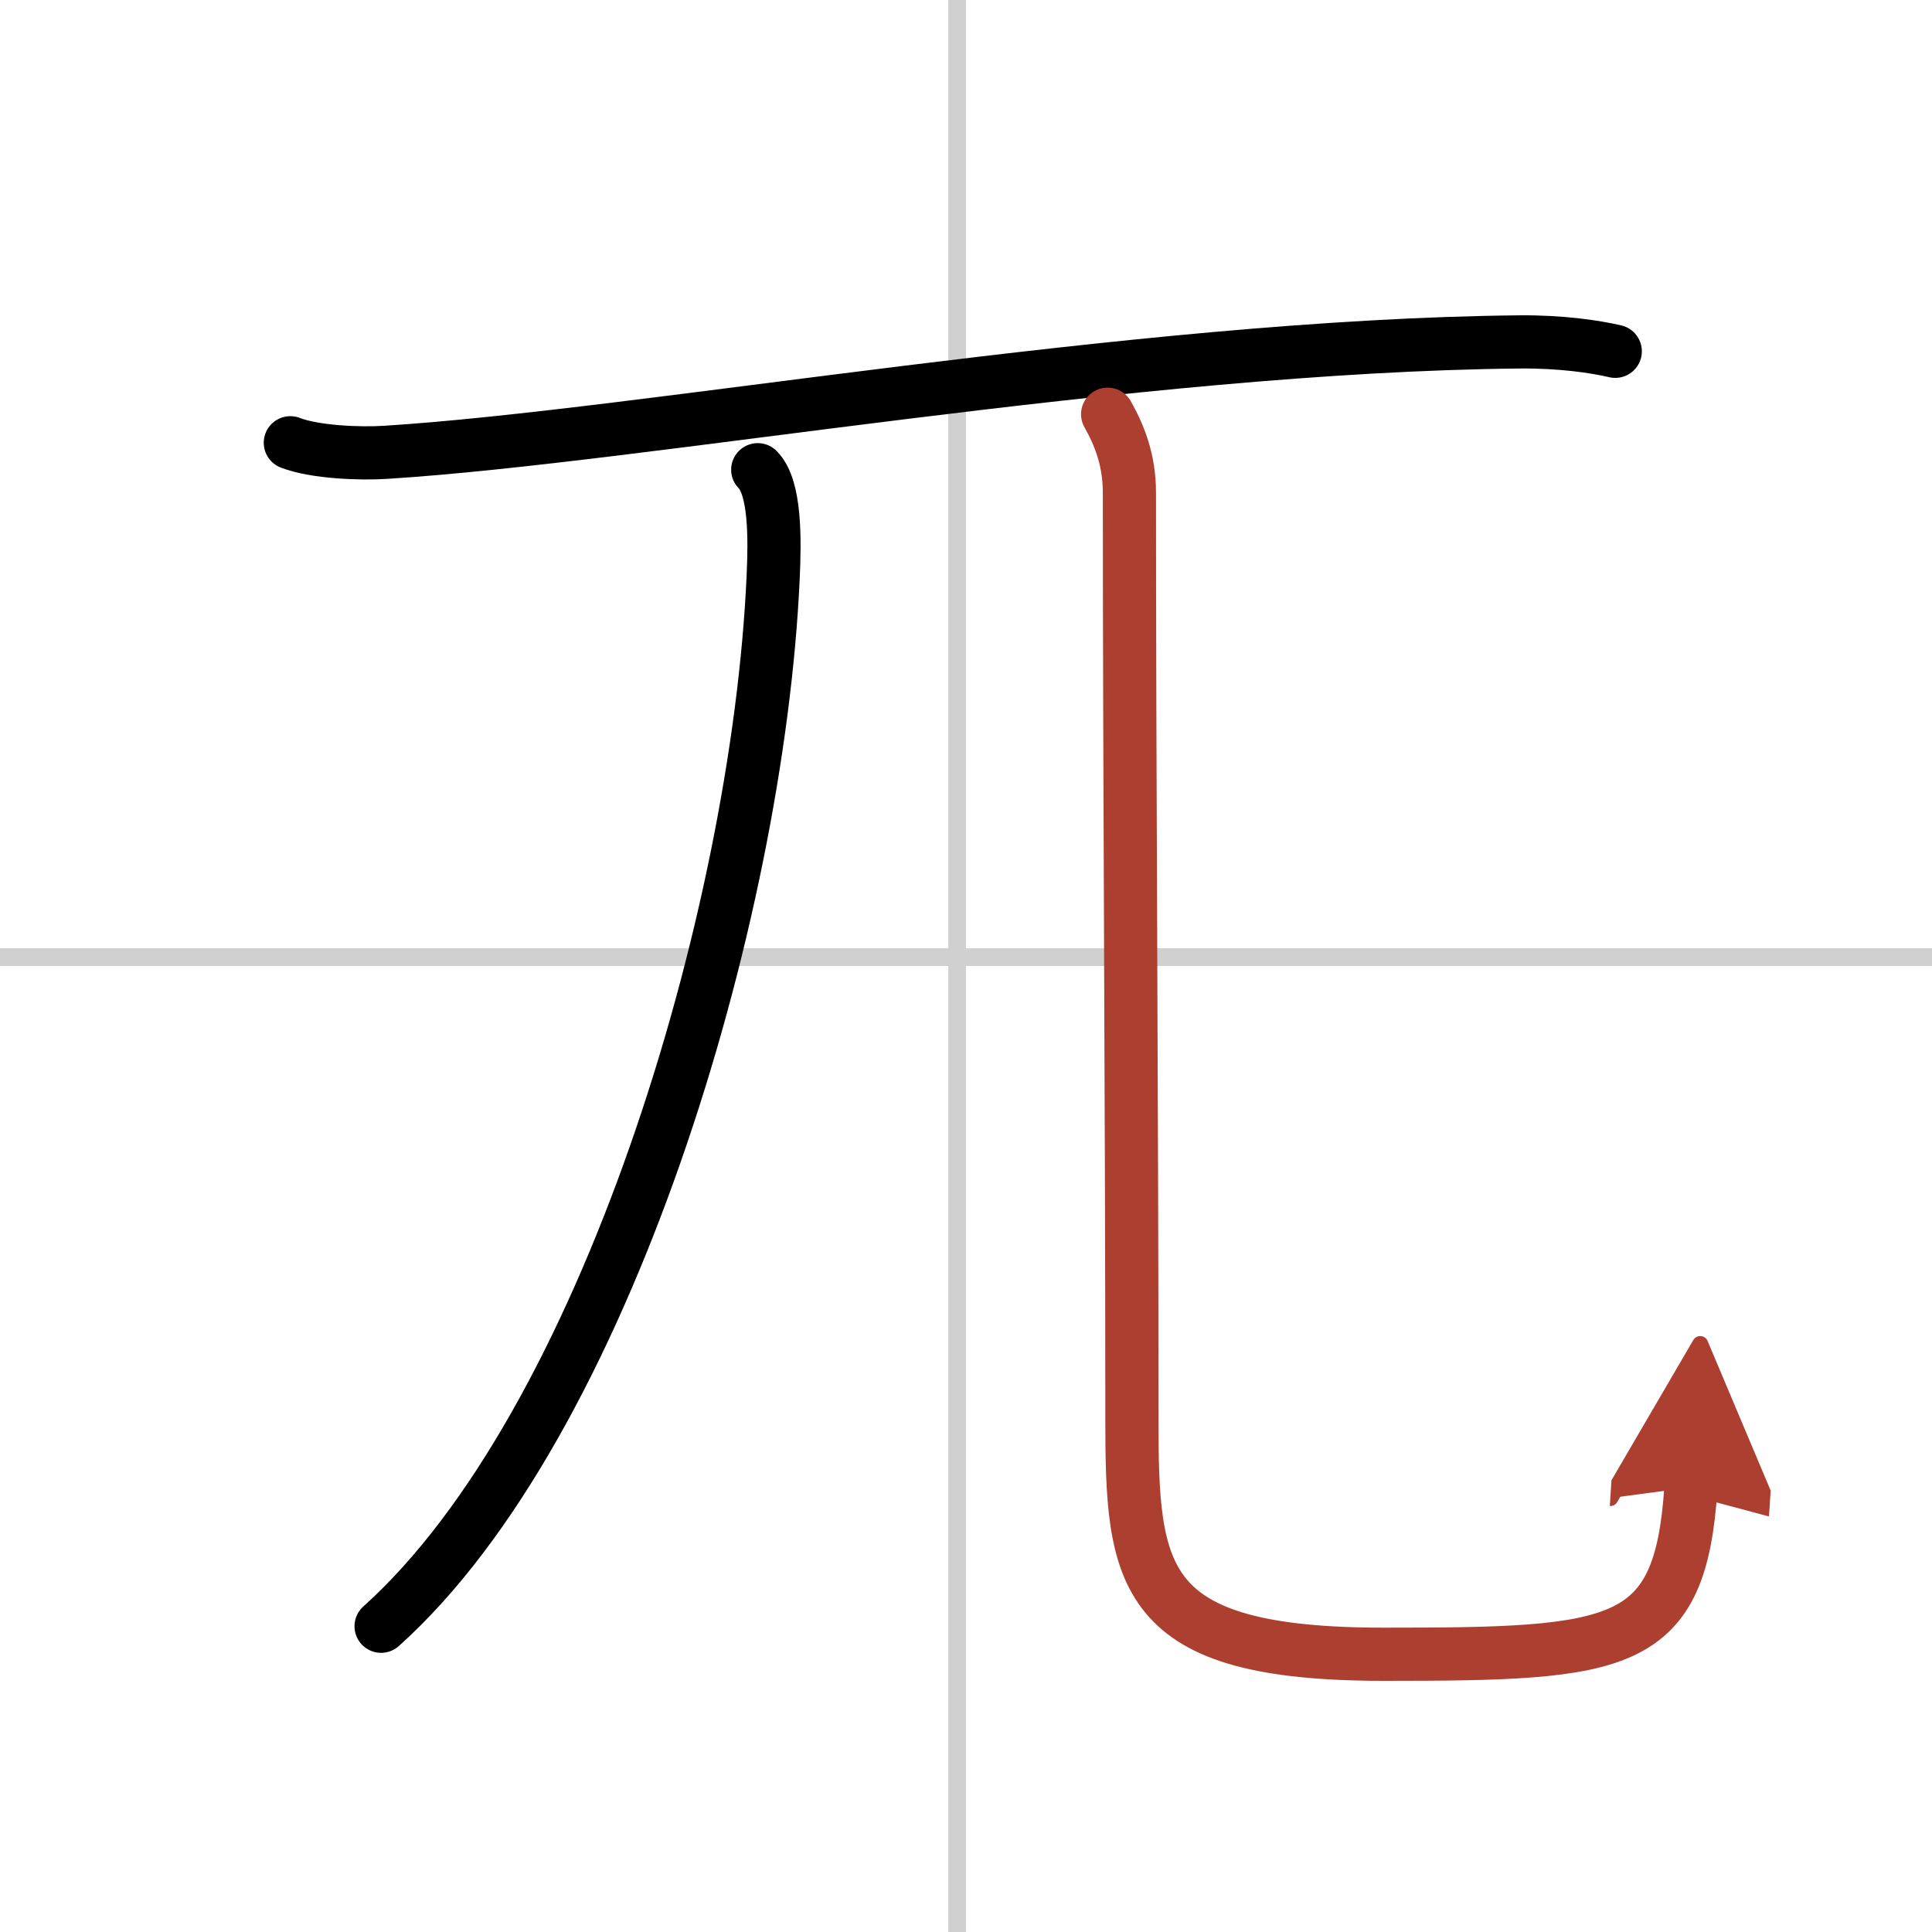
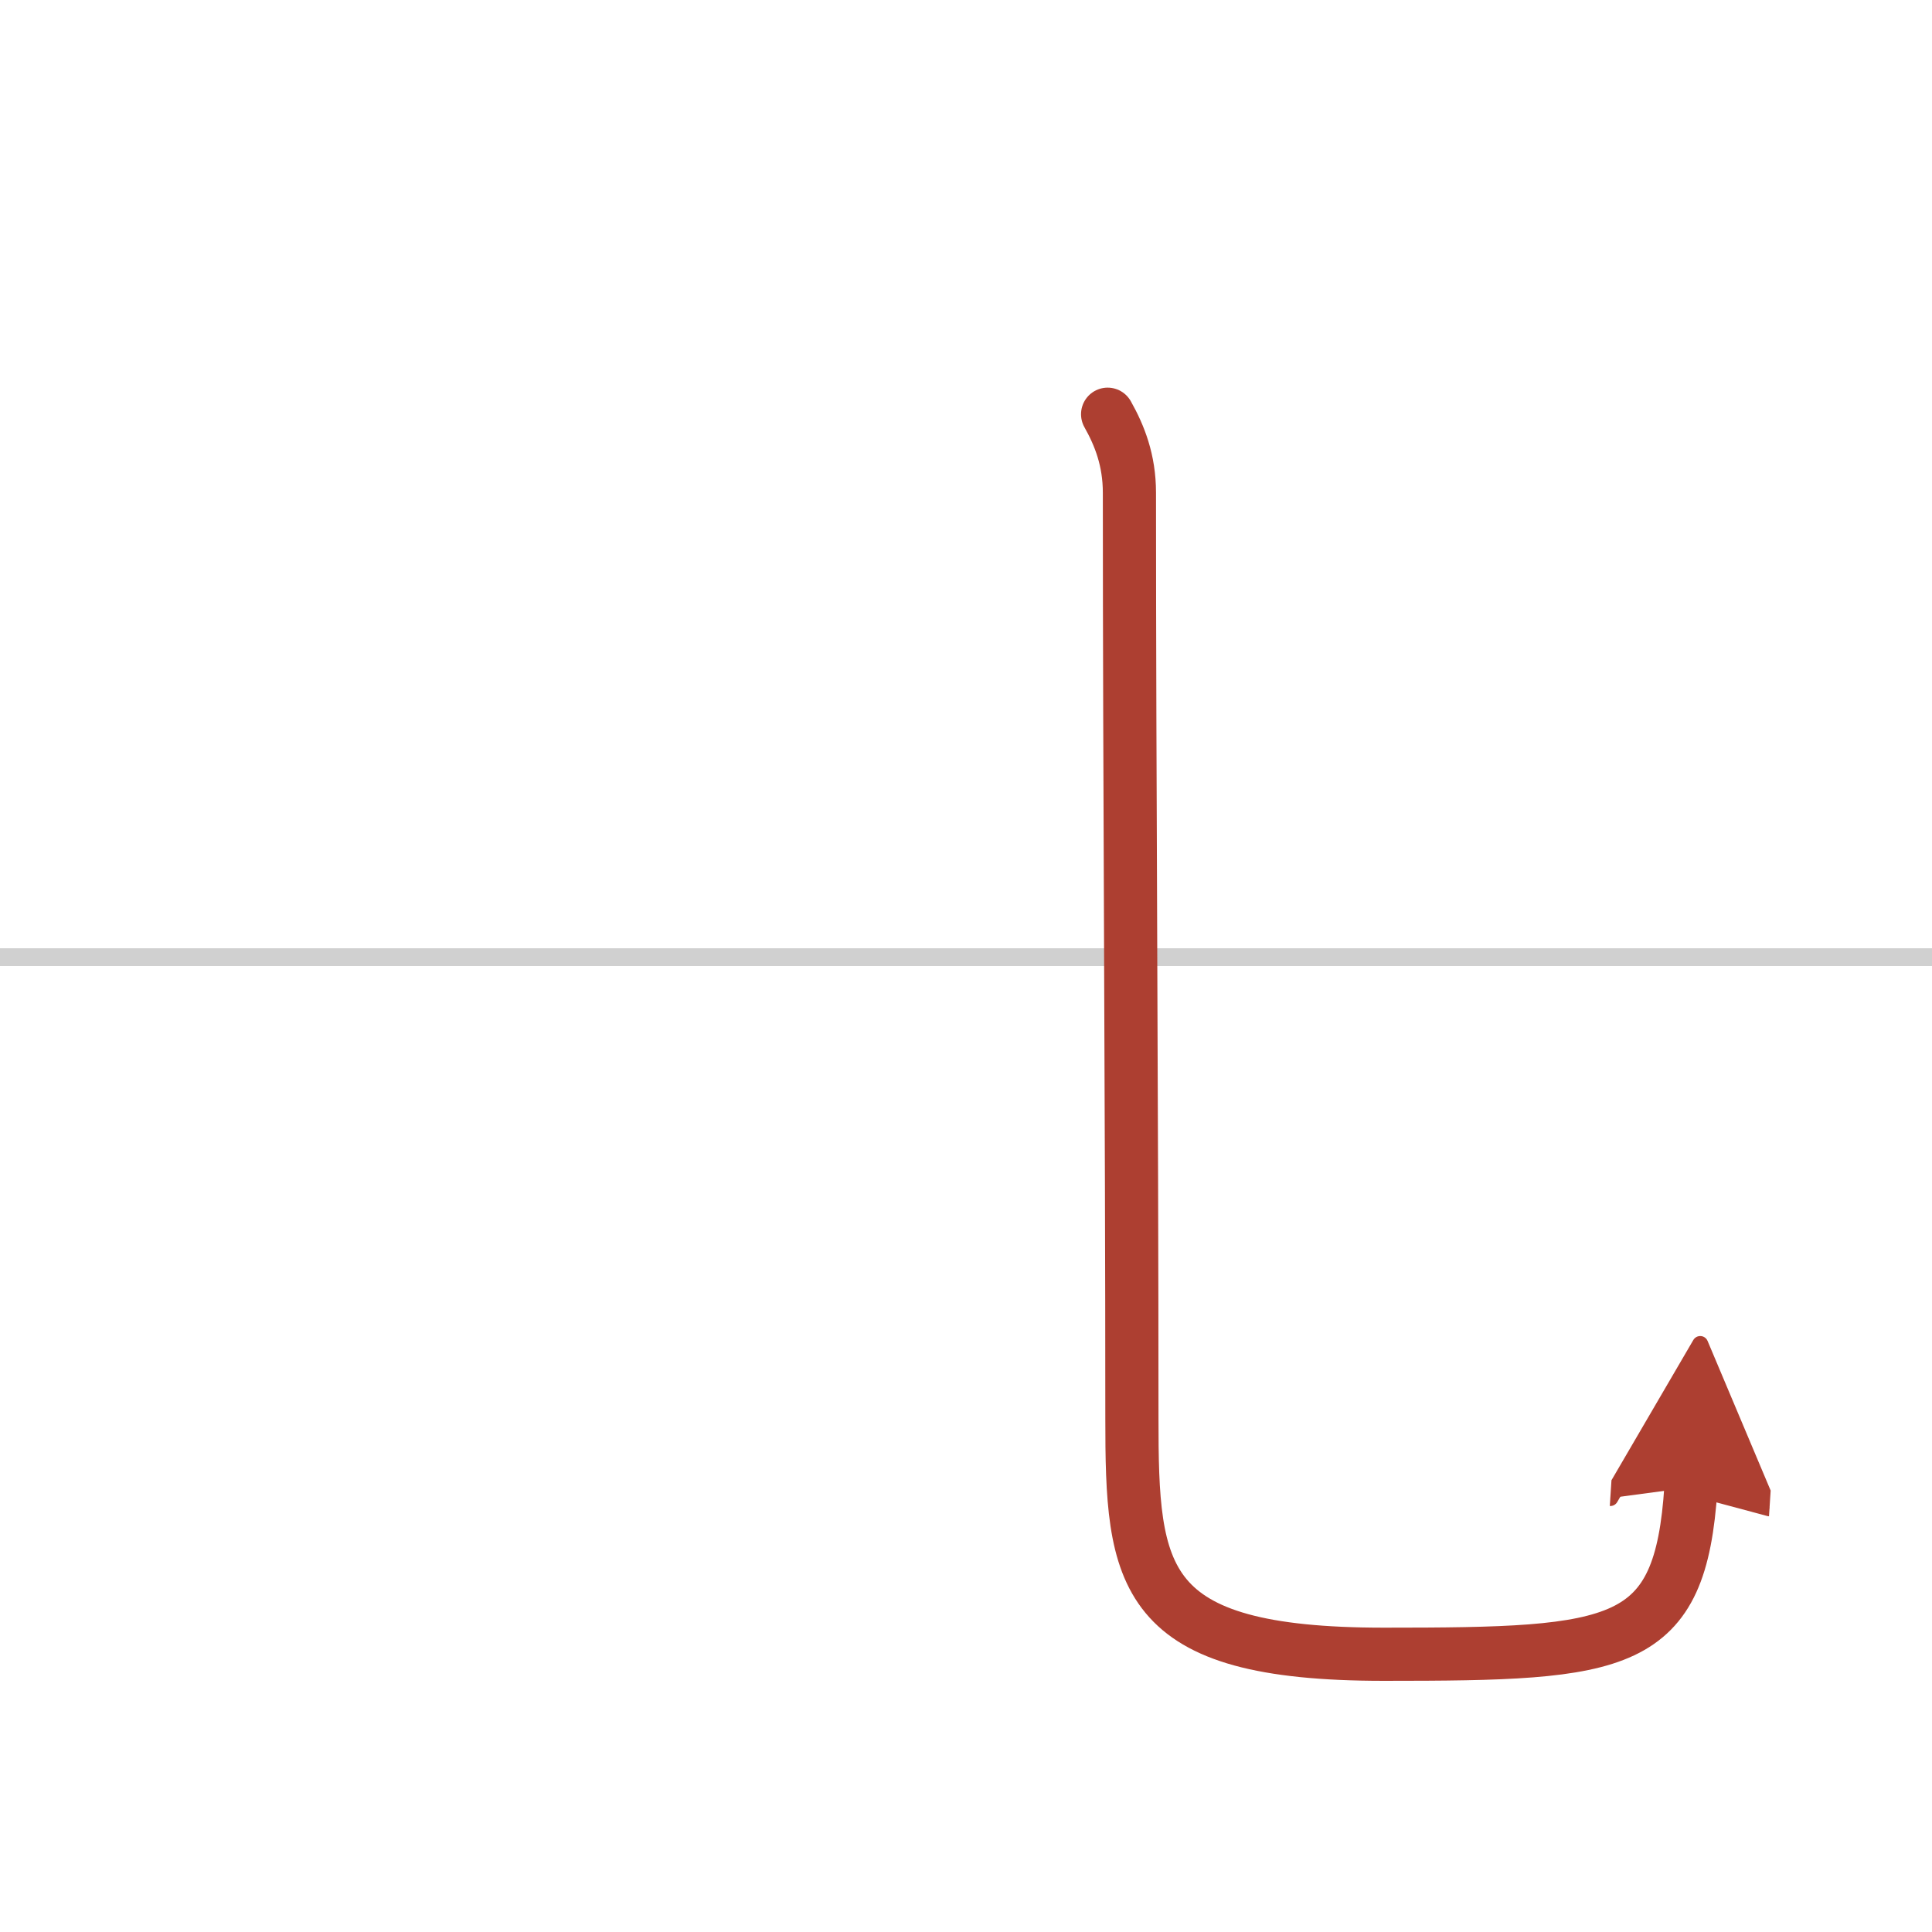
<svg xmlns="http://www.w3.org/2000/svg" width="400" height="400" viewBox="0 0 109 109">
  <defs>
    <marker id="a" markerWidth="4" orient="auto" refX="1" refY="5" viewBox="0 0 10 10">
      <polyline points="0 0 10 5 0 10 1 5" fill="#ad3f31" stroke="#ad3f31" />
    </marker>
  </defs>
  <g fill="none" stroke="#000" stroke-linecap="round" stroke-linejoin="round" stroke-width="3">
-     <rect width="100%" height="100%" fill="#fff" stroke="#fff" />
-     <line x1="54" x2="54" y2="109" stroke="#d0d0d0" stroke-width="1" />
    <line x2="109" y1="54" y2="54" stroke="#d0d0d0" stroke-width="1" />
-     <path d="m16.38 24.98c1.4 0.54 3.96 0.63 5.36 0.54 14.54-0.91 42.27-6.02 64-6.23 2.33-0.02 4.23 0.26 5.39 0.53" />
-     <path d="m42.75 26.5c1 1 0.97 3.9 0.87 6.08-0.87 19.17-9.48 47.83-22.12 59.17" />
    <path d="m62.49 23.37c0.67 1.19 1.23 2.59 1.23 4.43 0 16.68 0.14 34.7 0.14 52.2 0 9.01 0.39 13.33 14.22 13.33 13.43 0 16.73-0.31 17.32-9.42" marker-end="url(#a)" stroke="#ad3f31" />
  </g>
</svg>